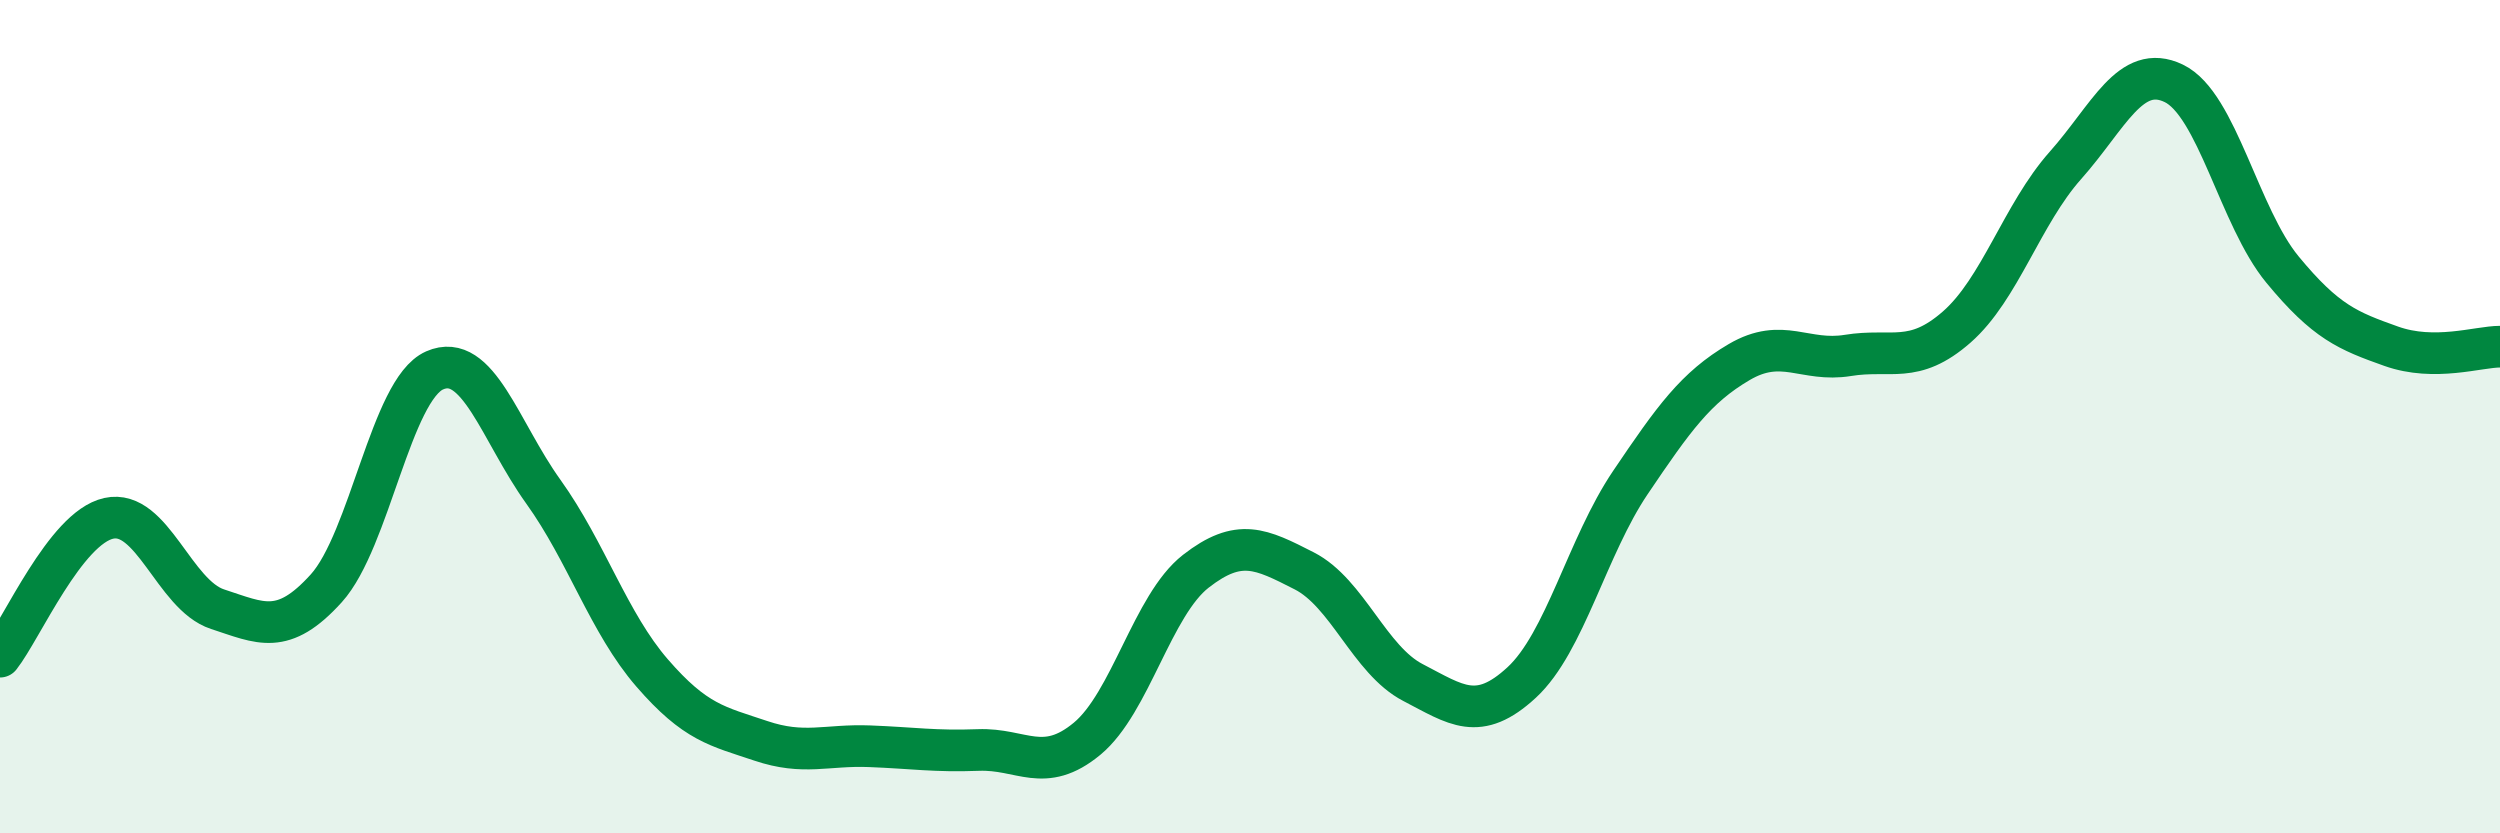
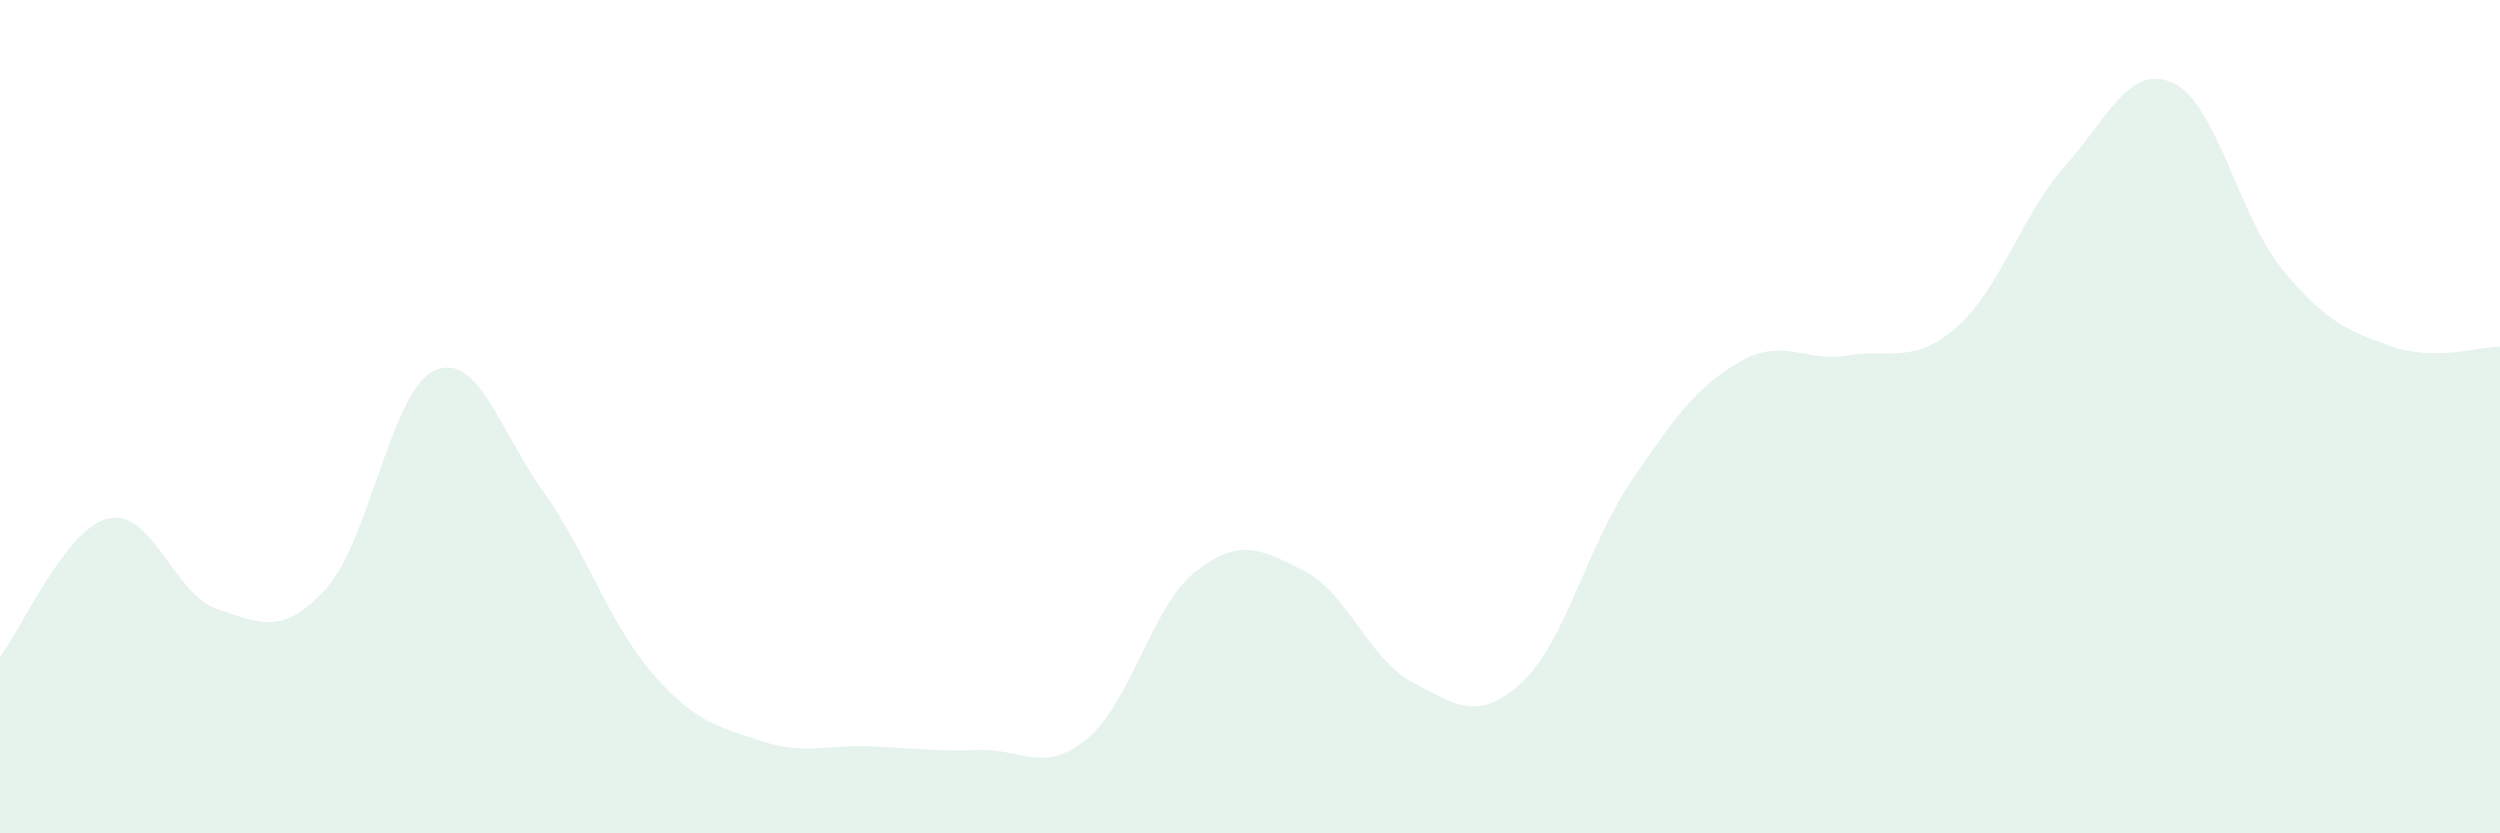
<svg xmlns="http://www.w3.org/2000/svg" width="60" height="20" viewBox="0 0 60 20">
  <path d="M 0,15.76 C 0.52,15.1 1.57,12.67 2.61,12.44 C 3.65,12.21 4.18,14.28 5.22,14.62 C 6.26,14.96 6.79,15.27 7.83,14.12 C 8.87,12.97 9.39,9.35 10.43,8.89 C 11.47,8.43 12,10.35 13.04,11.8 C 14.08,13.25 14.61,14.95 15.65,16.15 C 16.69,17.35 17.22,17.43 18.26,17.78 C 19.3,18.13 19.83,17.87 20.87,17.91 C 21.91,17.95 22.44,18.04 23.48,18 C 24.52,17.96 25.05,18.59 26.09,17.73 C 27.13,16.87 27.66,14.52 28.7,13.71 C 29.74,12.9 30.26,13.17 31.3,13.7 C 32.34,14.23 32.87,15.84 33.91,16.38 C 34.95,16.92 35.48,17.34 36.52,16.38 C 37.56,15.42 38.09,13.12 39.13,11.58 C 40.17,10.04 40.7,9.3 41.74,8.69 C 42.78,8.08 43.31,8.7 44.35,8.53 C 45.39,8.36 45.92,8.76 46.96,7.85 C 48,6.94 48.53,5.14 49.57,3.97 C 50.61,2.8 51.13,1.5 52.17,2 C 53.21,2.5 53.74,5.21 54.78,6.47 C 55.82,7.73 56.35,7.94 57.39,8.31 C 58.43,8.68 59.48,8.32 60,8.32L60 20L0 20Z" fill="#008740" opacity="0.1" stroke-linecap="round" stroke-linejoin="round" />
-   <path d="M 0,15.76 C 0.52,15.1 1.57,12.67 2.61,12.44 C 3.65,12.21 4.18,14.28 5.22,14.62 C 6.26,14.96 6.79,15.27 7.83,14.12 C 8.87,12.97 9.39,9.35 10.43,8.89 C 11.47,8.43 12,10.35 13.04,11.8 C 14.08,13.25 14.61,14.95 15.65,16.15 C 16.69,17.35 17.22,17.43 18.26,17.78 C 19.3,18.13 19.83,17.87 20.87,17.91 C 21.91,17.95 22.44,18.04 23.48,18 C 24.52,17.96 25.05,18.59 26.09,17.73 C 27.13,16.87 27.66,14.52 28.7,13.71 C 29.74,12.9 30.26,13.17 31.3,13.7 C 32.34,14.23 32.87,15.84 33.91,16.38 C 34.95,16.92 35.48,17.34 36.52,16.38 C 37.56,15.42 38.09,13.12 39.13,11.58 C 40.17,10.04 40.7,9.3 41.74,8.69 C 42.78,8.08 43.31,8.7 44.35,8.53 C 45.39,8.36 45.92,8.76 46.96,7.85 C 48,6.94 48.53,5.14 49.57,3.97 C 50.61,2.8 51.13,1.5 52.17,2 C 53.21,2.5 53.74,5.21 54.78,6.47 C 55.82,7.73 56.35,7.94 57.39,8.31 C 58.43,8.68 59.48,8.32 60,8.32" stroke="#008740" stroke-width="1" fill="none" stroke-linecap="round" stroke-linejoin="round" />
</svg>